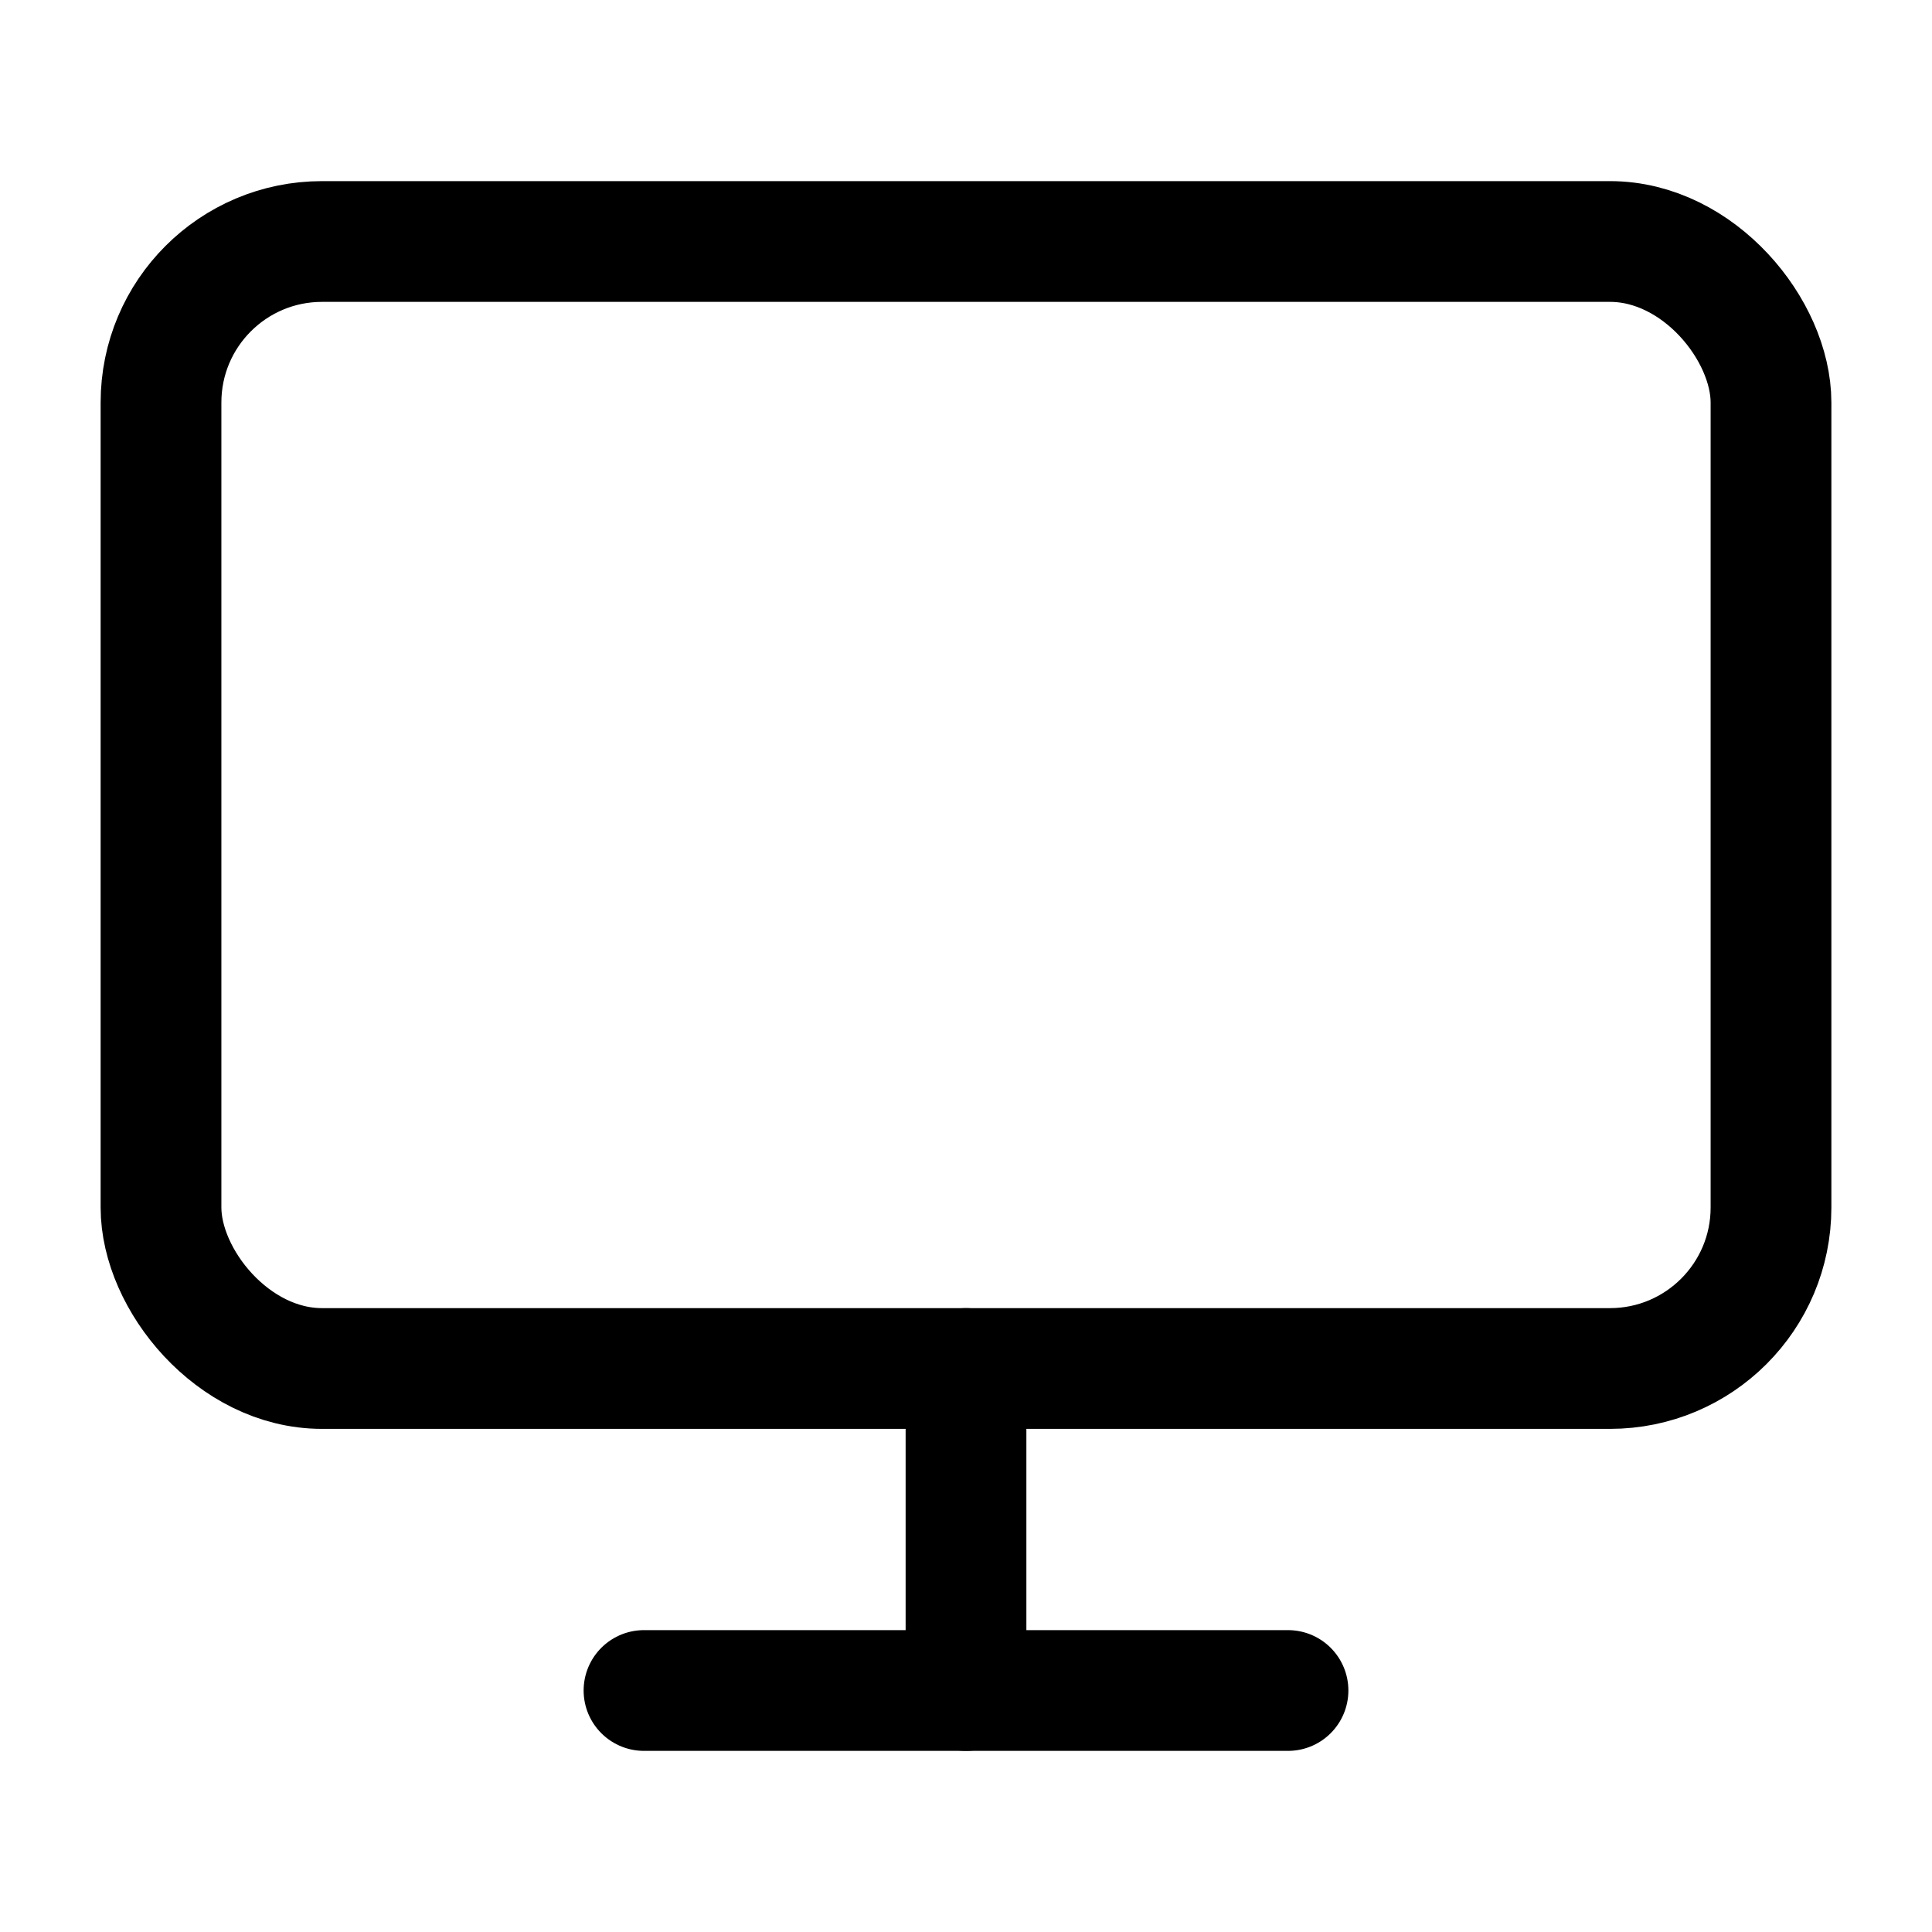
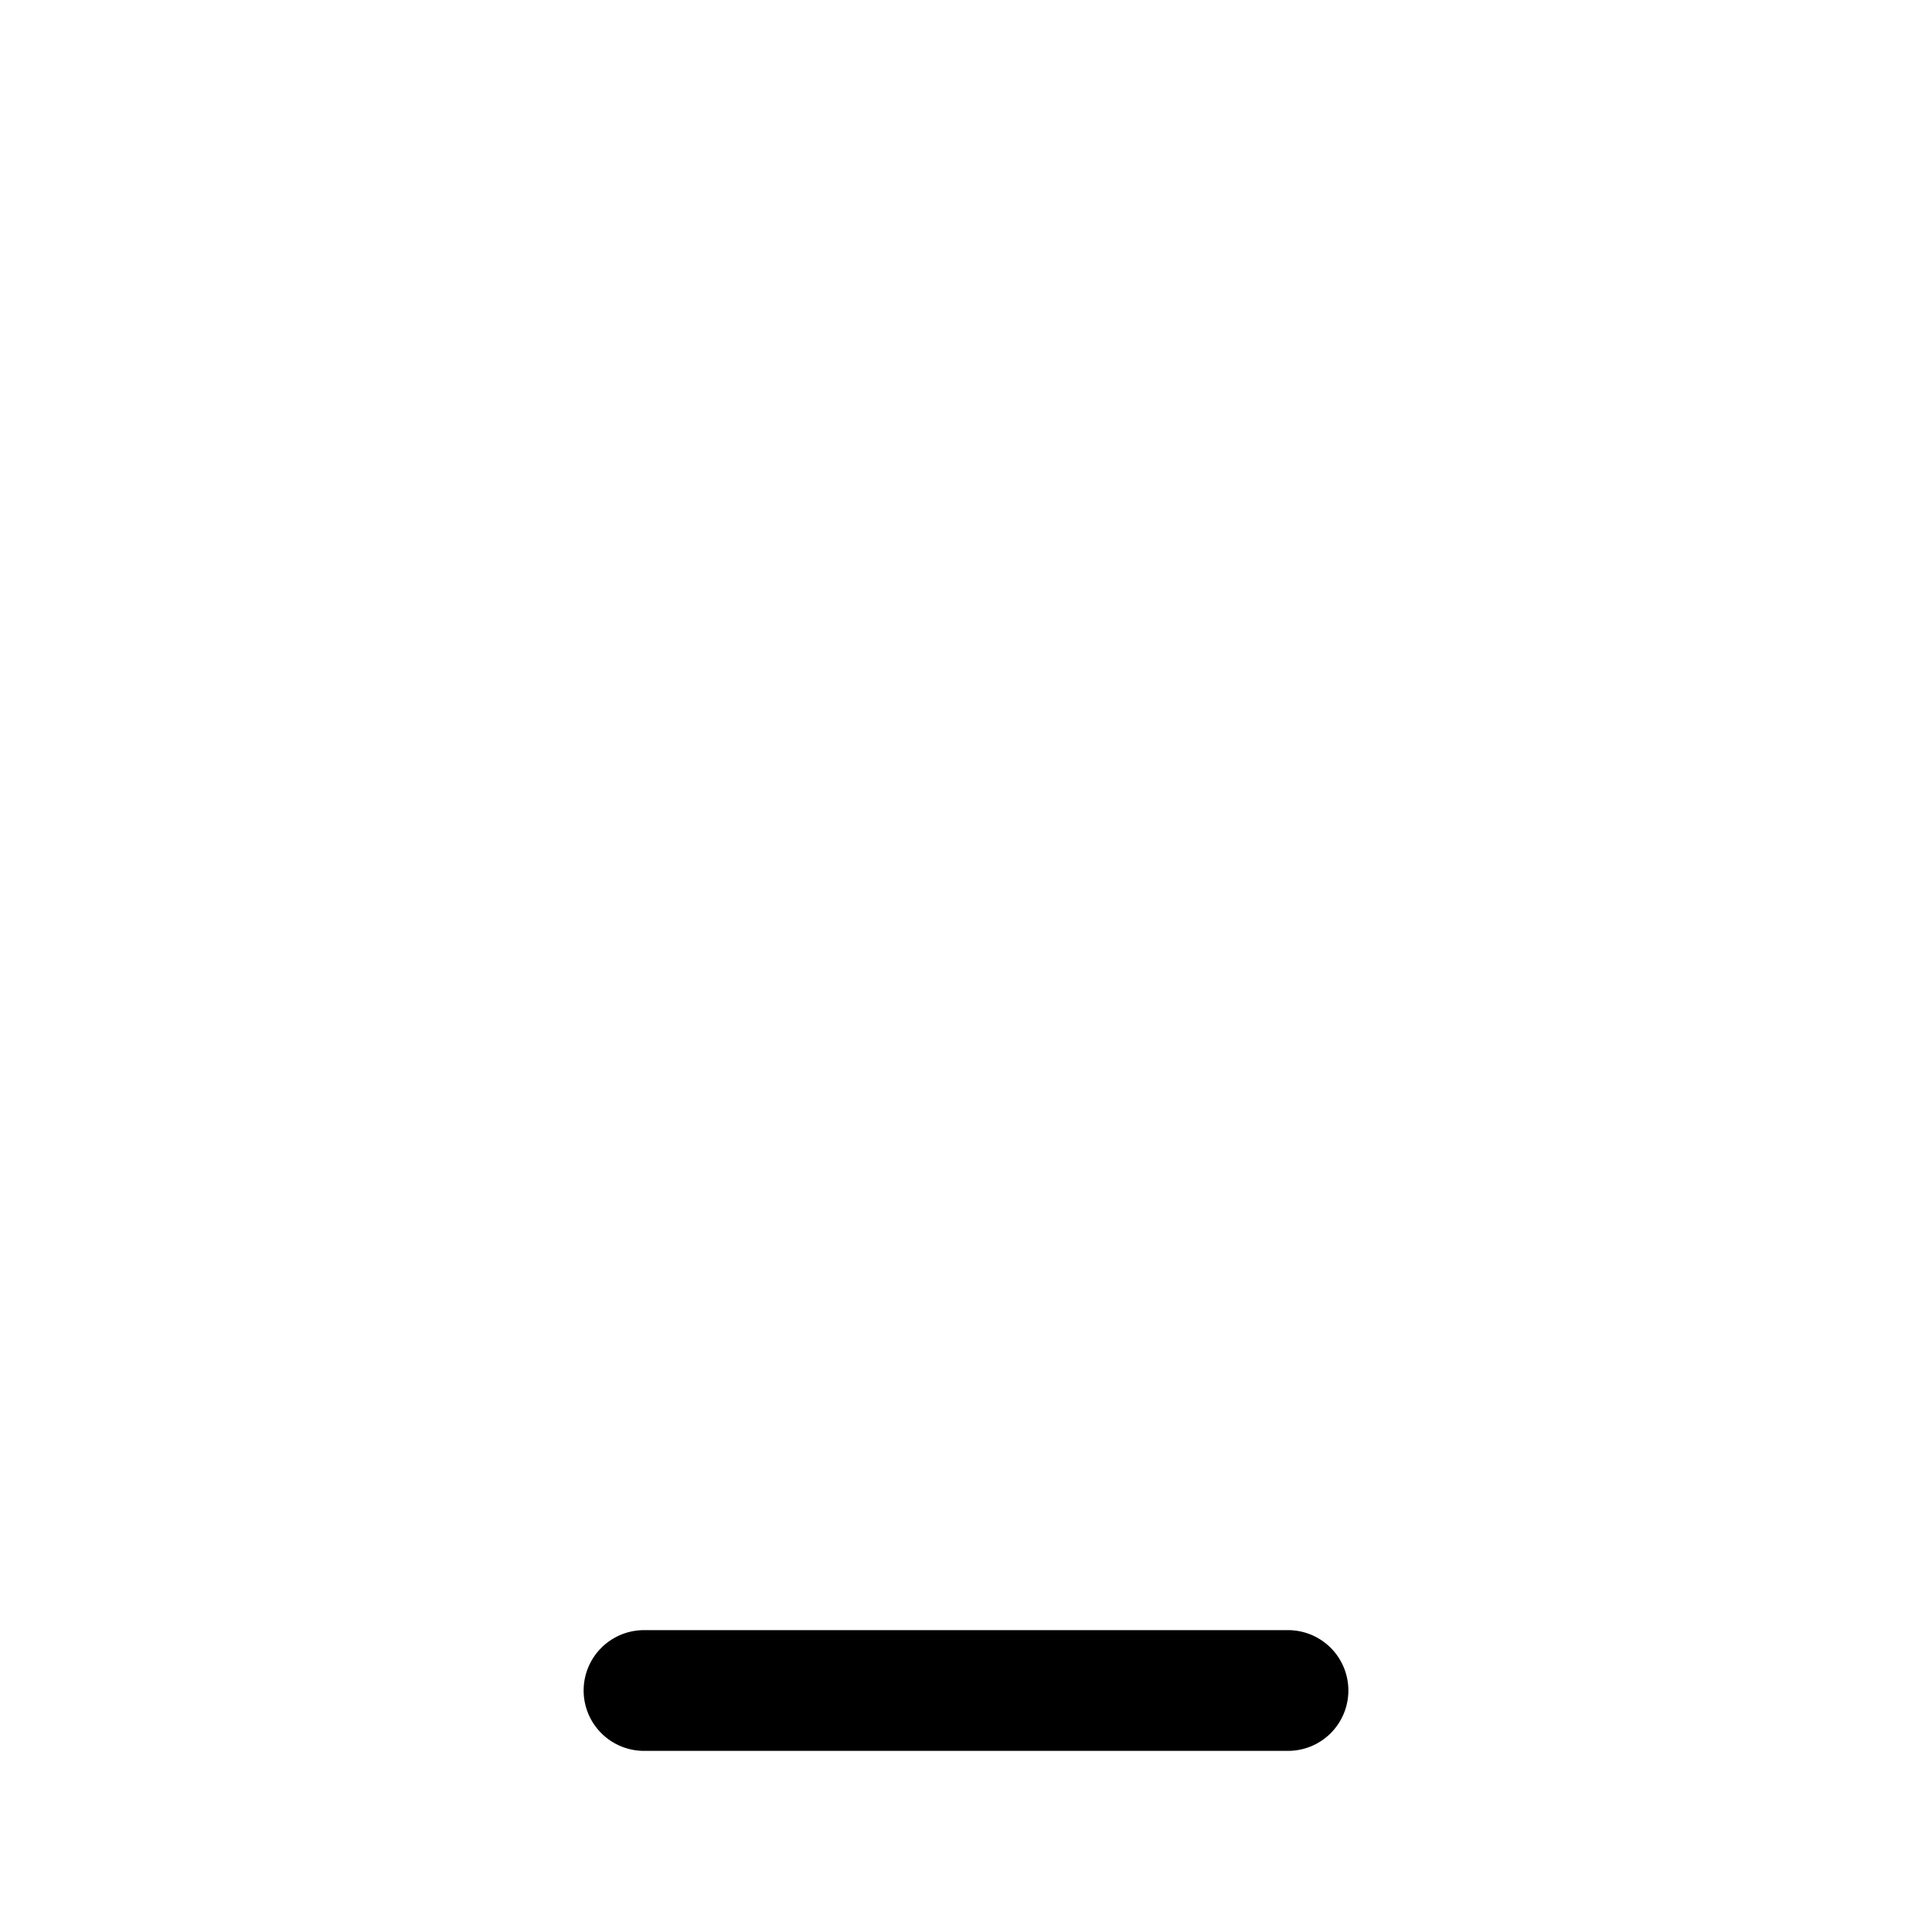
<svg xmlns="http://www.w3.org/2000/svg" class="lucide lucide-monitor-icon lucide-monitor" stroke-linejoin="round" stroke-linecap="round" stroke-width="1.5" stroke="currentColor" fill="none" viewBox="0 0 24 24" height="24" width="24">
-   <rect rx="2" y="3" x="2" height="14" width="20" />
  <line y2="21" y1="21" x2="16" x1="8" />
-   <line y2="21" y1="17" x2="12" x1="12" />
</svg>